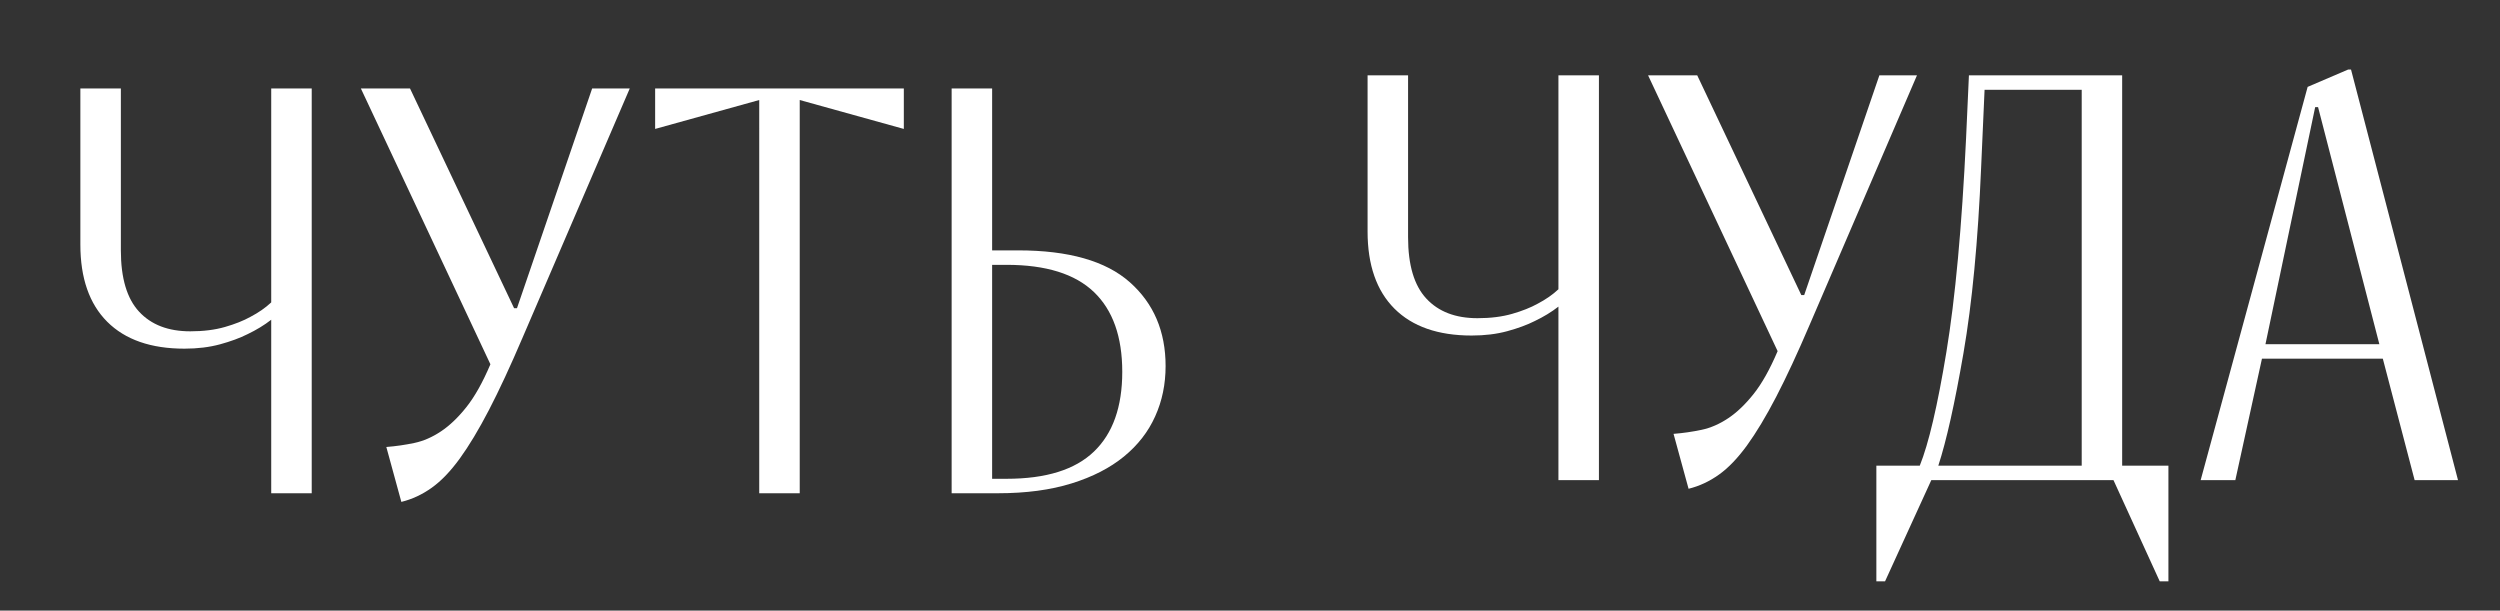
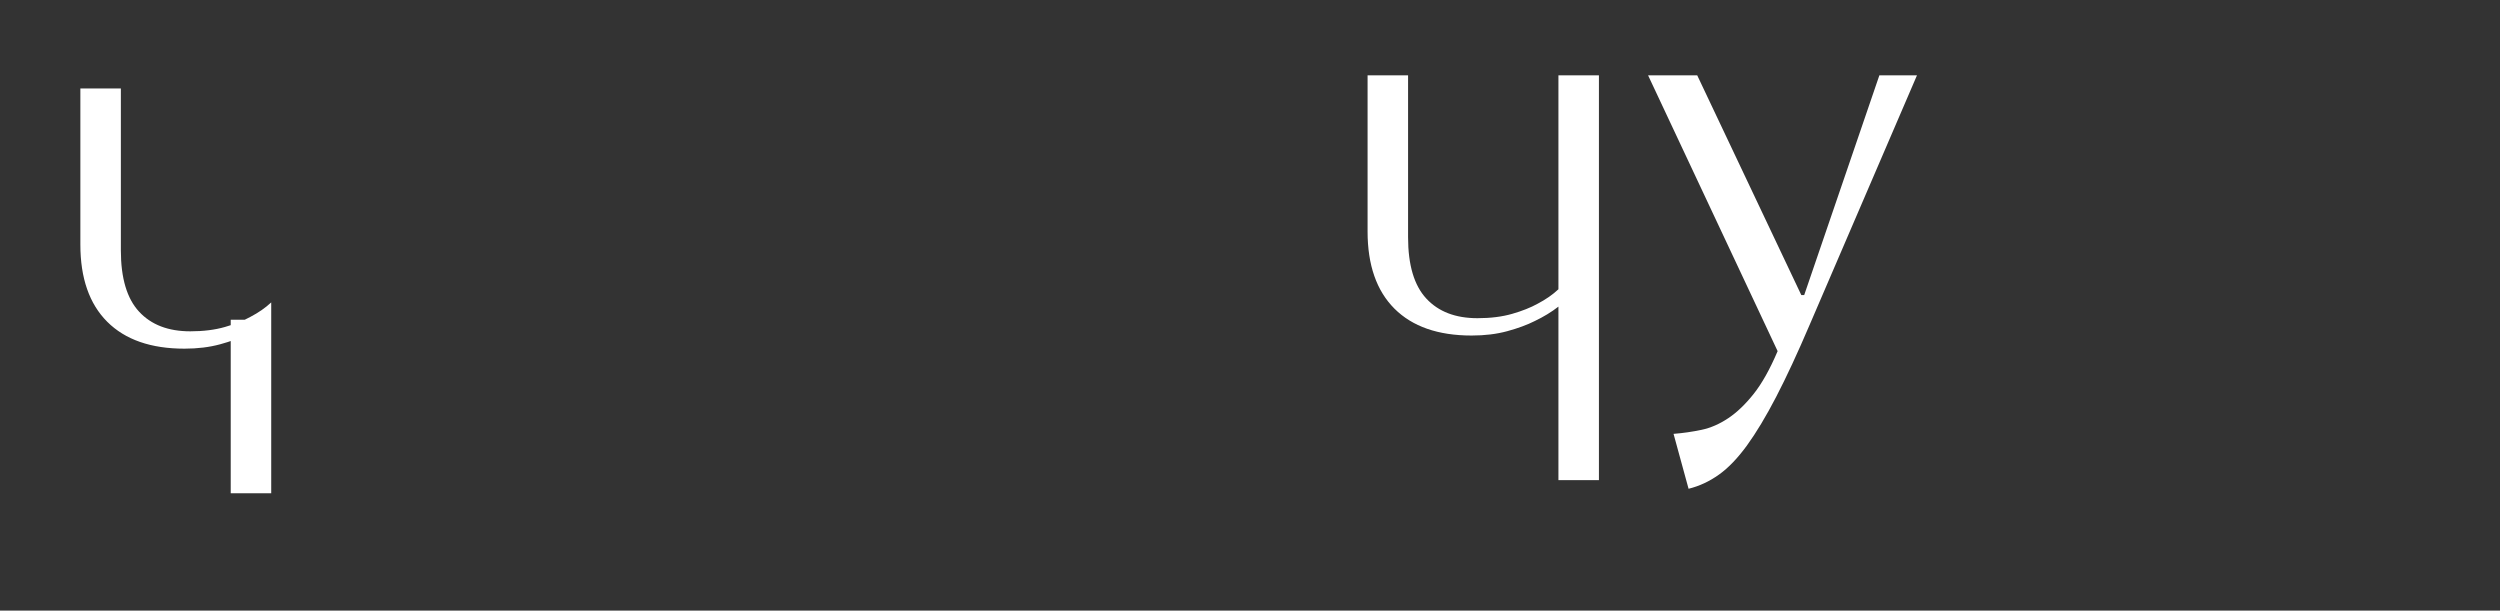
<svg xmlns="http://www.w3.org/2000/svg" id="Layer_1" data-name="Layer 1" viewBox="0 0 563.66 137.67">
  <rect x="0" y="0" width="563.66" height="137.67" fill="#333333" stroke="none" />
  <defs>
    <style> .cls-1 { fill: #fff; stroke-width: 0px; } </style>
  </defs>
  <g>
    <path class="cls-1" d="M351.37,69.13c-1.56,1.22-3.35,2.3-5.35,3.26-1.74.87-3.8,1.63-6.19,2.28-2.39.65-5.06.98-8.02.98-7.56,0-13.36-2.02-17.41-6.06-4.04-4.04-6.06-9.84-6.06-17.41V16.98h9.13v36.51c0,6.26,1.37,10.87,4.11,13.82,2.74,2.96,6.58,4.43,11.54,4.43,2.95,0,5.56-.33,7.82-.98,2.26-.65,4.17-1.41,5.74-2.28,1.83-.96,3.39-2.04,4.69-3.26V16.98h9.13v91.27h-9.13v-39.12Z" />
    <path class="cls-1" d="M377.32,97.82c2.17-.17,4.28-.48,6.32-.91,2.04-.43,4.04-1.3,6-2.61,1.96-1.3,3.87-3.13,5.74-5.48,1.87-2.35,3.67-5.56,5.41-9.65l-29.21-62.19h11.08l23.47,49.55h.65l16.95-49.55h8.48l-24.12,56.07c-2.78,6.52-5.33,12-7.63,16.43-2.3,4.43-4.5,8.08-6.58,10.95-2.09,2.87-4.19,5.06-6.32,6.58-2.13,1.52-4.41,2.59-6.85,3.19l-3.39-12.39Z" />
-     <path class="cls-1" d="M423.06,104.99h9.78c2-4.95,4-13.49,6-25.62,2-12.13,3.48-28.14,4.43-48.05l.65-14.34h34.55v88.01h10.43v26.08h-1.96l-10.43-22.82h-41.07l-10.43,22.82h-1.96v-26.08ZM469.35,104.99V20.24h-21.9l-.78,17.6c-.7,16.52-2.02,30.44-3.98,41.79-1.96,11.34-3.85,19.8-5.67,25.36h32.34Z" />
-     <path class="cls-1" d="M520.29,19.59l9.13-3.91h.65l24.12,92.57h-9.78l-7.17-27.38h-27.25l-6,27.38h-7.82l24.12-88.66ZM536.46,77.61l-13.82-53.46h-.65l-11.21,53.46h25.69Z" />
  </g>
  <g>
-     <path class="cls-1" d="M61.15,72.09c-1.56,1.22-3.35,2.3-5.35,3.26-1.74.87-3.8,1.63-6.19,2.28-2.39.65-5.06.98-8.02.98-7.56,0-13.36-2.02-17.41-6.06-4.04-4.04-6.06-9.84-6.06-17.41V19.94h9.13v36.51c0,6.26,1.37,10.87,4.11,13.82,2.74,2.96,6.58,4.43,11.54,4.43,2.95,0,5.56-.33,7.82-.98,2.26-.65,4.17-1.41,5.74-2.28,1.83-.96,3.39-2.04,4.69-3.26V19.94h9.13v91.27h-9.13v-39.12Z" />
-     <path class="cls-1" d="M87.1,100.78c2.17-.17,4.28-.48,6.32-.91,2.04-.43,4.04-1.3,6-2.61,1.96-1.3,3.87-3.13,5.74-5.48,1.87-2.35,3.67-5.56,5.41-9.65l-29.21-62.19h11.08l23.47,49.55h.65l16.95-49.55h8.48l-24.12,56.07c-2.78,6.52-5.33,12-7.63,16.43-2.3,4.43-4.5,8.08-6.58,10.95-2.09,2.87-4.19,5.06-6.32,6.58-2.13,1.52-4.41,2.59-6.85,3.19l-3.39-12.39Z" />
-     <path class="cls-1" d="M171.18,22.55l-23.47,6.52v-9.13h56.07v9.13l-23.47-6.52v88.66s-9.13,0-9.13,0V22.55Z" />
-     <path class="cls-1" d="M214.56,19.94h9.13v36.51h5.87c11.39,0,19.77,2.39,25.16,7.17,5.39,4.78,8.08,11.08,8.08,18.91,0,4.09-.78,7.87-2.35,11.34-1.56,3.48-3.91,6.5-7.04,9.06-3.13,2.56-7.06,4.59-11.8,6.06-4.74,1.48-10.28,2.22-16.62,2.22h-10.43V19.94ZM226.95,107.95c8.87,0,15.43-2.04,19.69-6.13,4.26-4.08,6.39-10.08,6.39-17.99s-2.13-13.91-6.39-17.99c-4.26-4.08-10.82-6.13-19.69-6.13h-3.26v48.24h3.26Z" />
+     <path class="cls-1" d="M61.15,72.09c-1.56,1.22-3.35,2.3-5.35,3.26-1.74.87-3.8,1.63-6.19,2.28-2.39.65-5.06.98-8.02.98-7.56,0-13.36-2.02-17.41-6.06-4.04-4.04-6.06-9.84-6.06-17.41V19.94h9.13v36.51c0,6.26,1.37,10.87,4.11,13.82,2.74,2.96,6.58,4.43,11.54,4.43,2.95,0,5.56-.33,7.82-.98,2.26-.65,4.17-1.41,5.74-2.28,1.83-.96,3.39-2.04,4.69-3.26V19.94v91.27h-9.13v-39.12Z" />
  </g>
</svg>